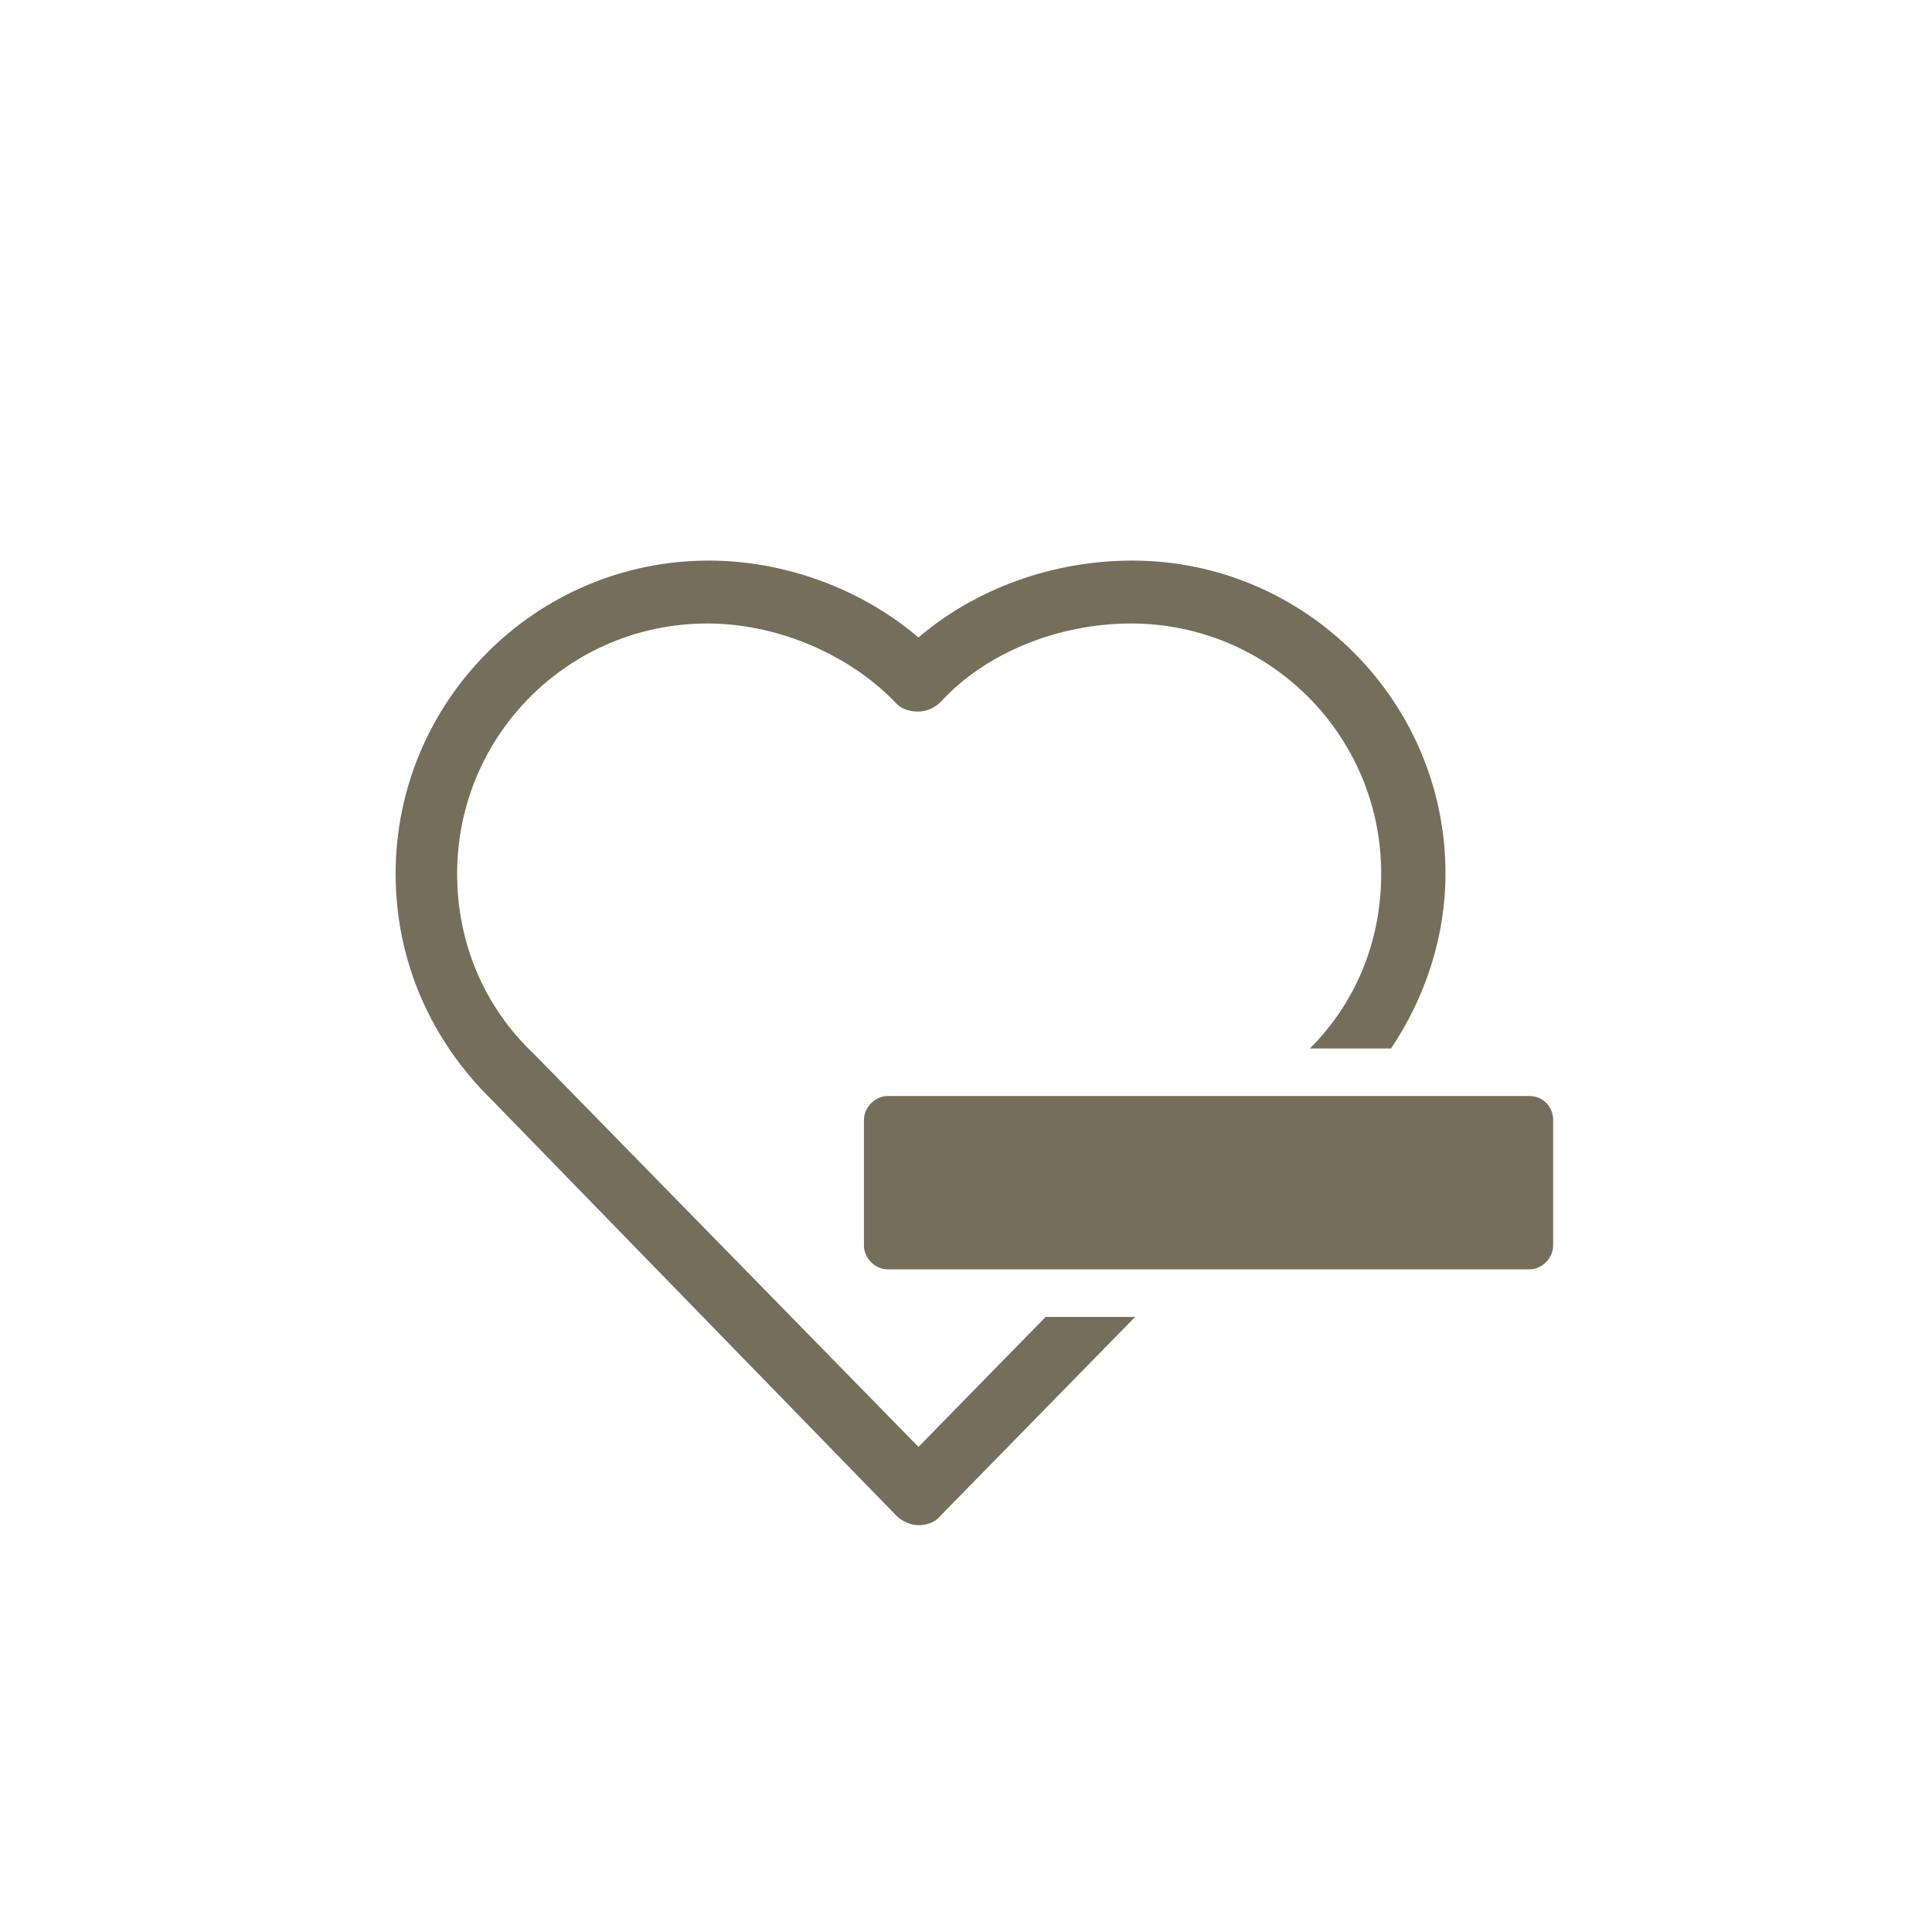
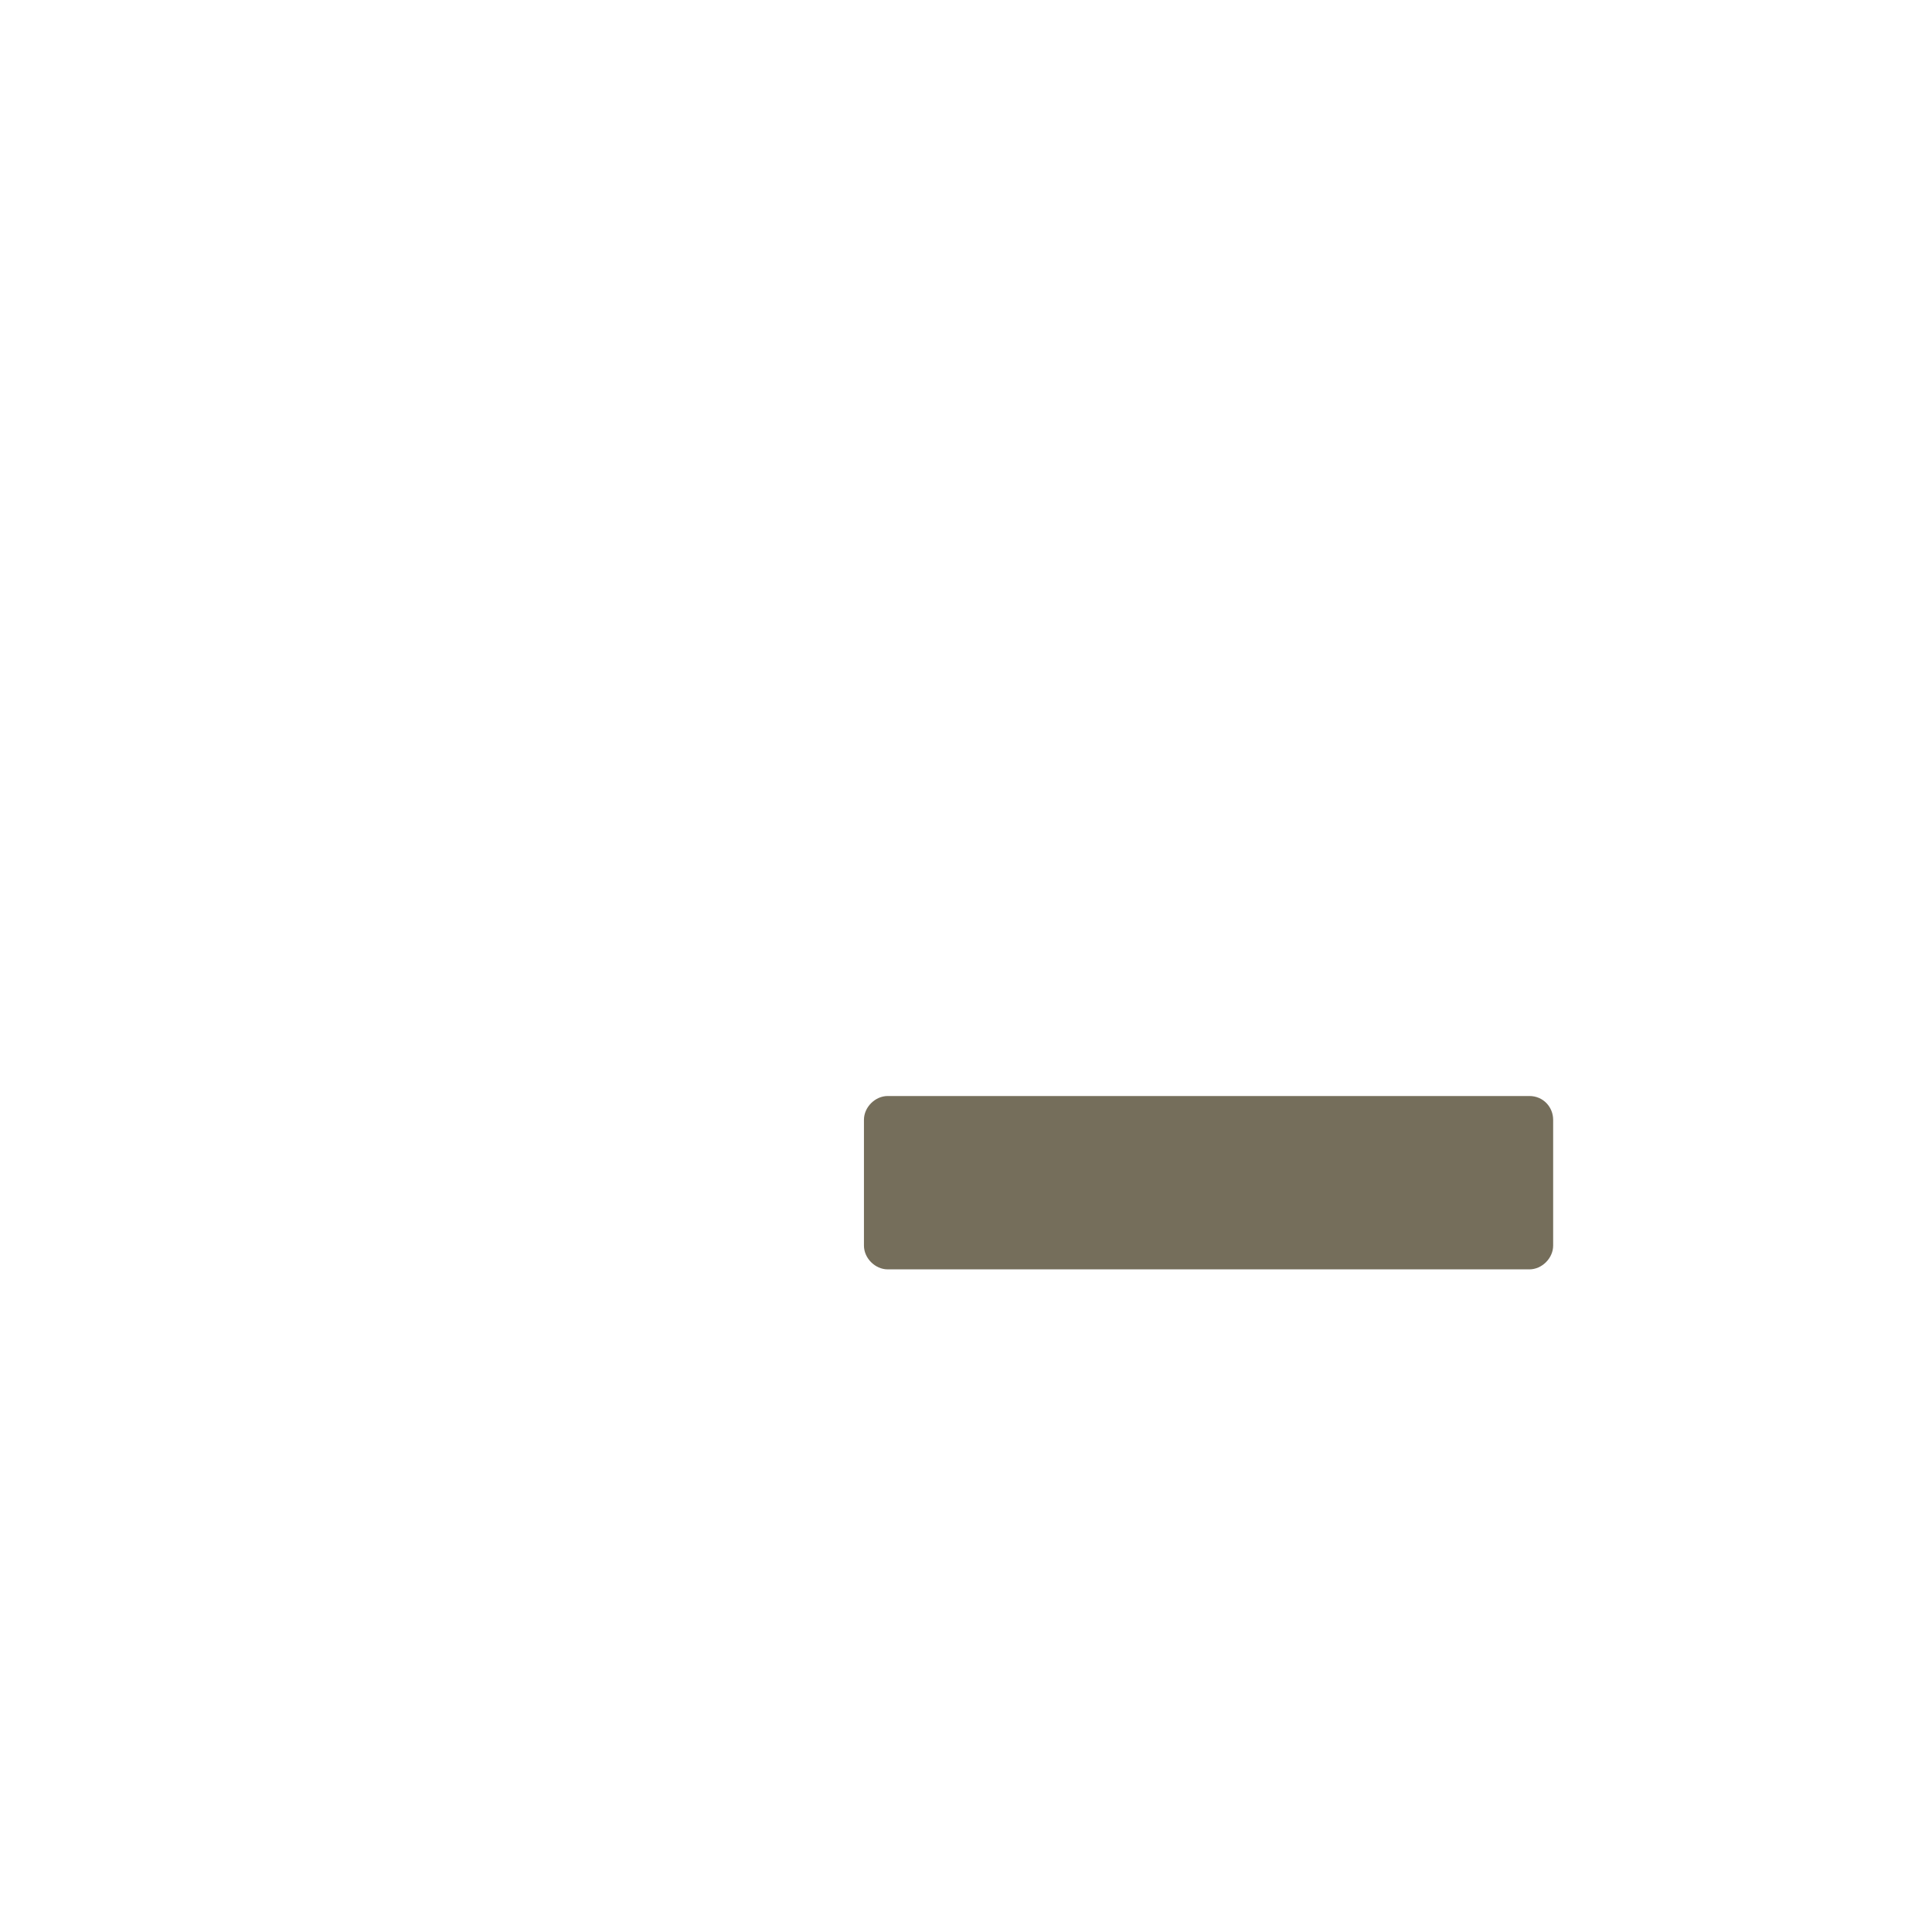
<svg xmlns="http://www.w3.org/2000/svg" version="1.1" id="Calque_1" x="0px" y="0px" viewBox="0 0 138.2 138.2" style="enable-background:new 0 0 138.2 138.2;" xml:space="preserve">
  <style type="text/css">
	.st0{fill:#756E5B;}
</style>
-   <path class="st0" d="M65.7,103.5l-27.4-28c0,0,0,0-0.1-0.1c-3.6-3.4-5.5-8-5.5-12.9c0-9.9,8-17.9,17.9-17.9c5,0,10.1,2.2,13.4,5.6  c0.4,0.5,1,0.7,1.7,0.7c0.6,0,1.2-0.3,1.6-0.7c3.2-3.5,8.4-5.6,13.6-5.6c9.9,0,17.9,8,17.9,17.9c0,4.8-1.8,9.2-5.1,12.5h5.8  c2.5-3.7,3.9-8.1,3.9-12.5c0-12.4-10.1-22.4-22.4-22.4c-5.7,0-11.2,2-15.3,5.5c-4.1-3.5-9.6-5.5-15-5.5c-12.4,0-22.4,10.1-22.4,22.4  c0,6.2,2.5,11.9,6.9,16.2l28.9,29.7c0.4,0.4,1,0.7,1.6,0.7h0c0.6,0,1.2-0.2,1.6-0.7l13.9-14.2h-6.4L65.7,103.5z" />
  <path class="st0" d="M109.4,78.4H63.5c-0.9,0-1.7,0.8-1.7,1.7v9c0,0.9,0.8,1.7,1.7,1.7h45.9c0.9,0,1.7-0.8,1.7-1.7v-9  C111.1,79.2,110.4,78.4,109.4,78.4" />
</svg>